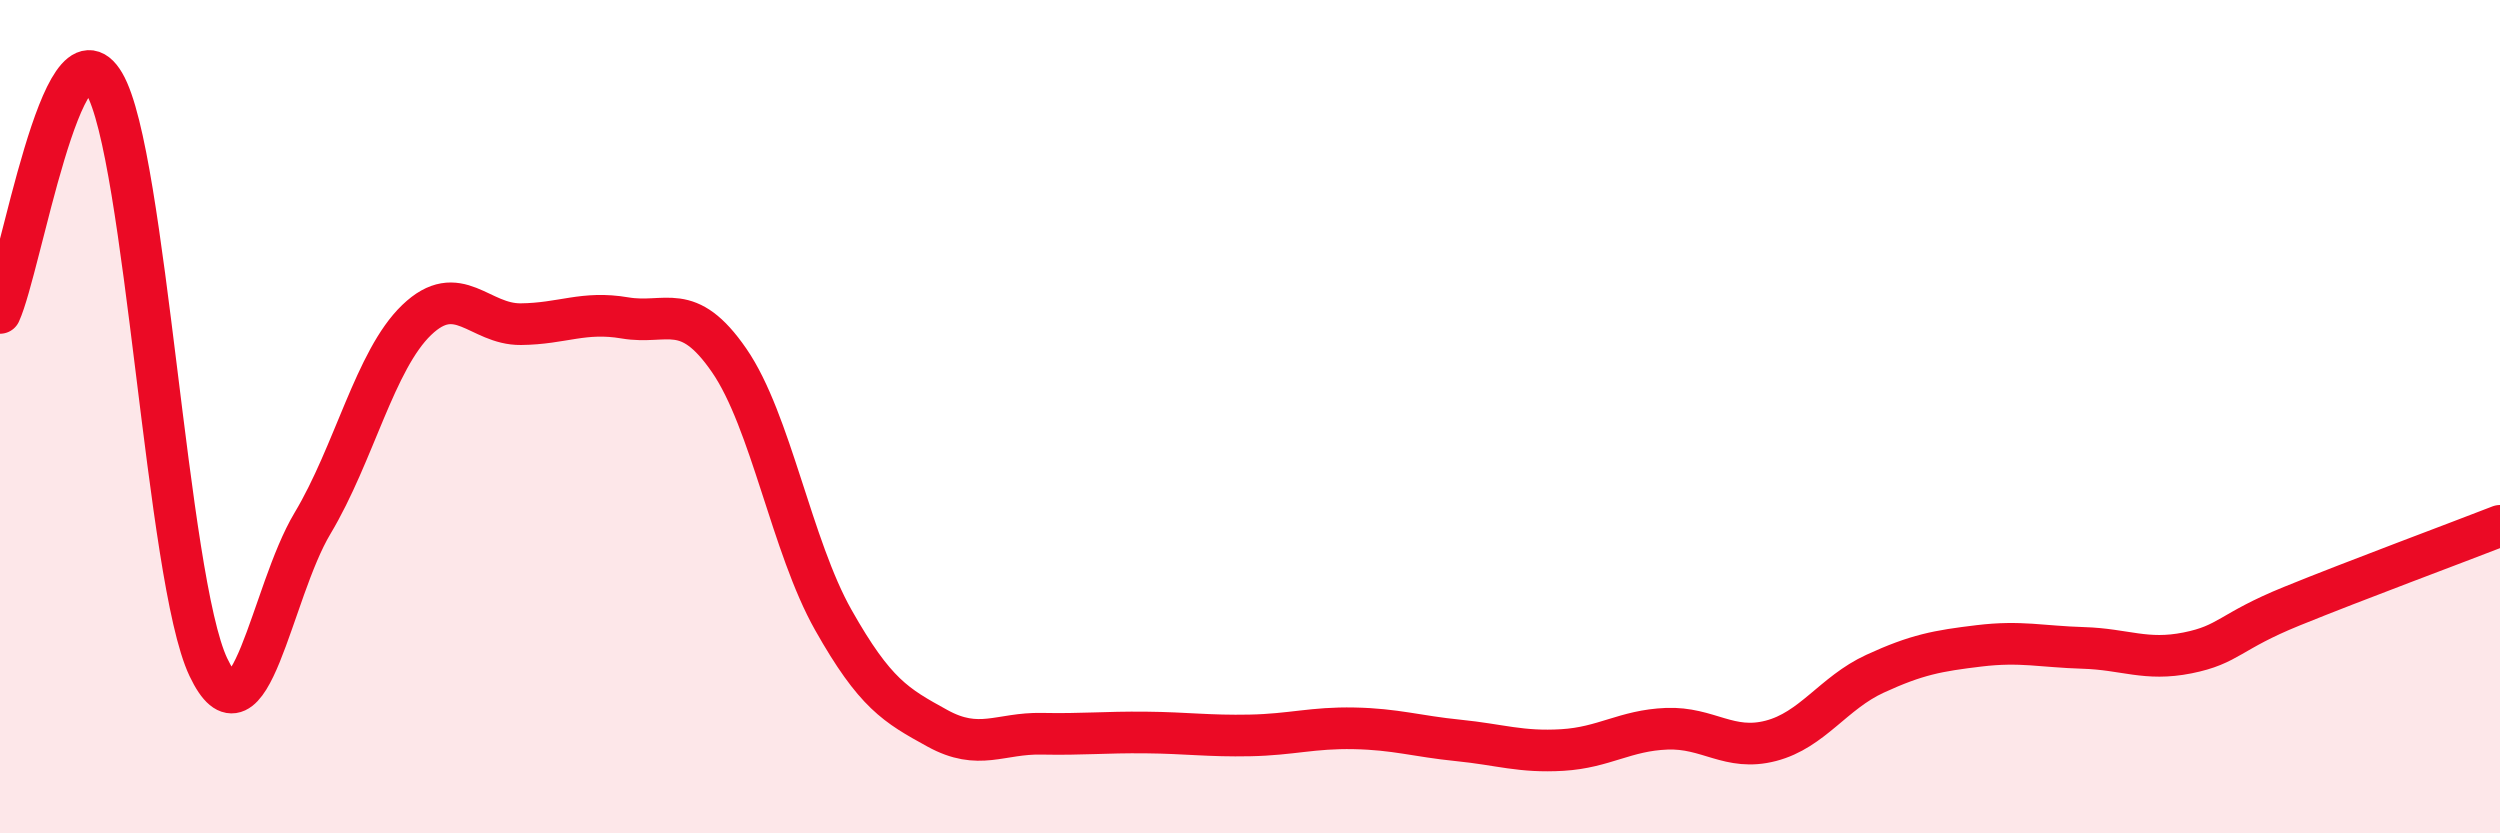
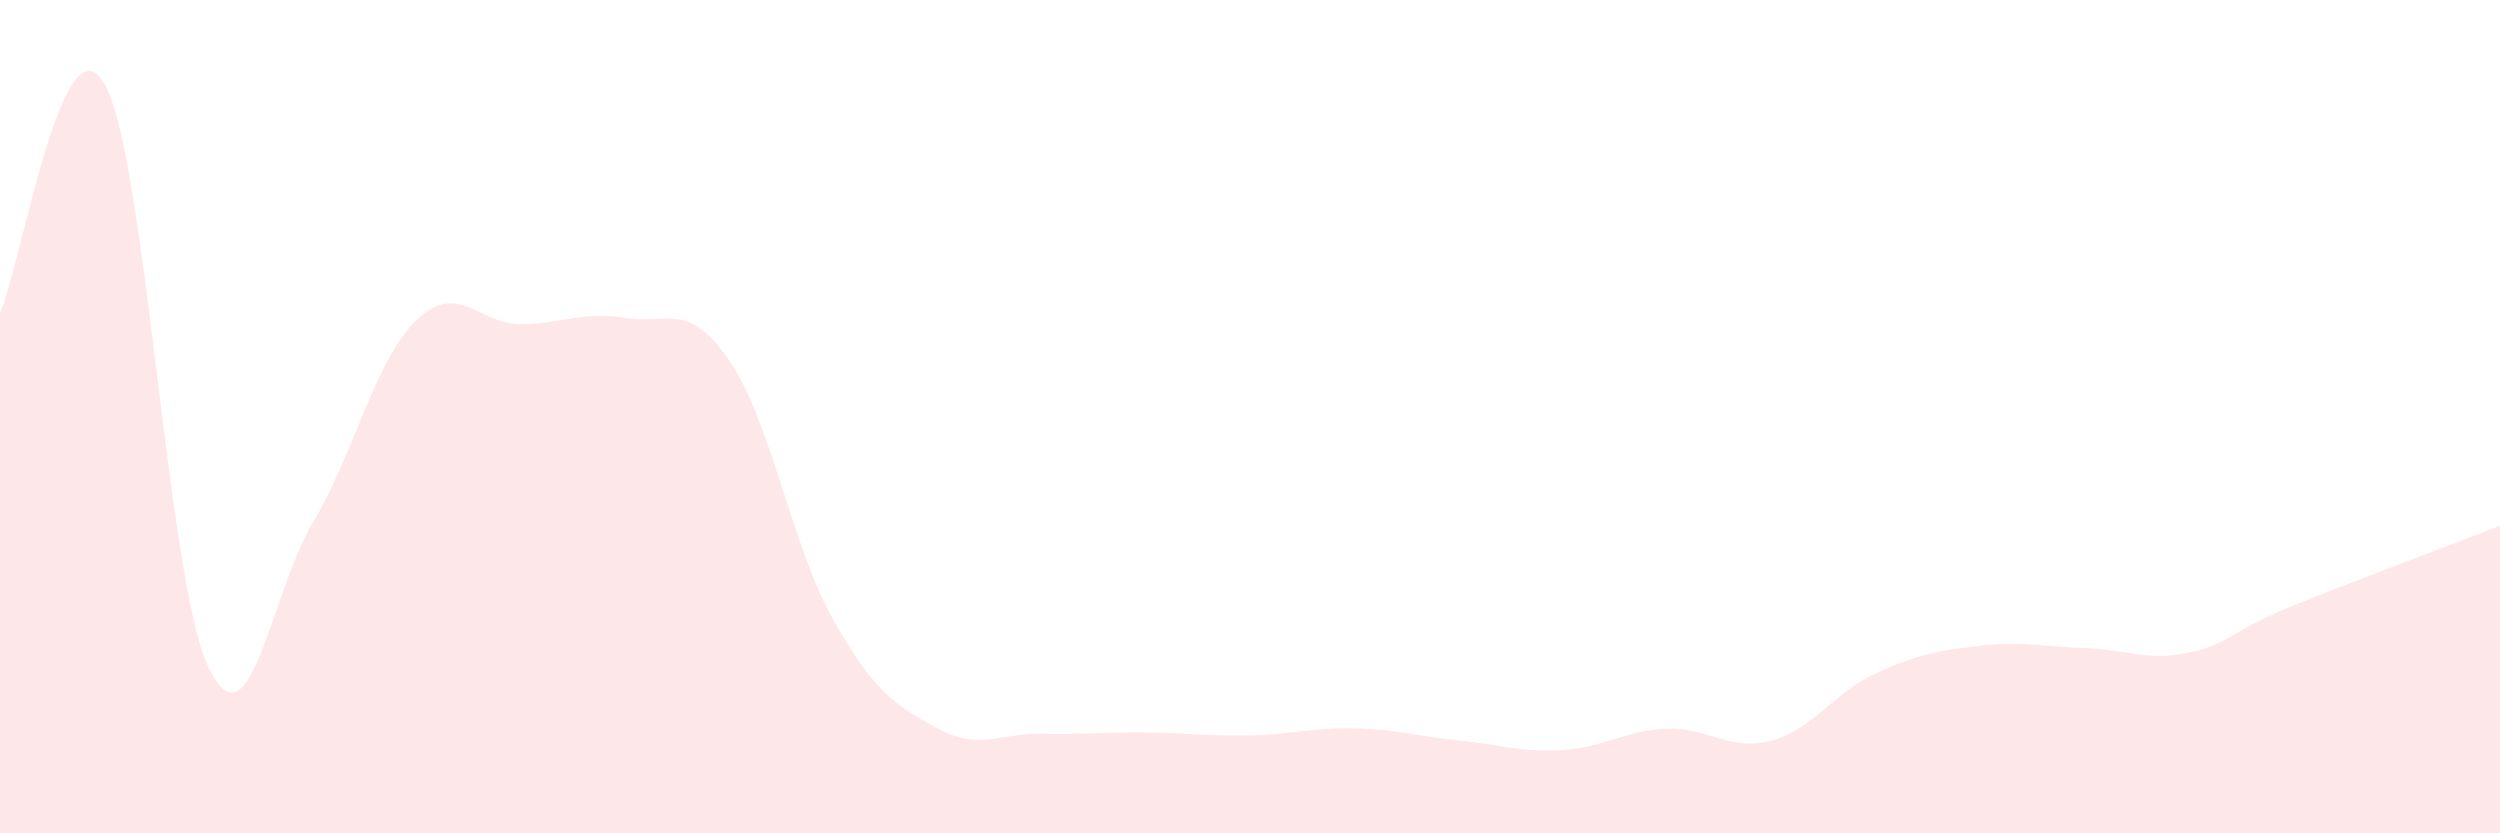
<svg xmlns="http://www.w3.org/2000/svg" width="60" height="20" viewBox="0 0 60 20">
  <path d="M 0,7.51 C 0.5,6.41 1.5,0.3 2.5,2 C 3.5,3.7 4,13.9 5,16.01 C 6,18.12 6.5,14.23 7.5,12.56 C 8.5,10.89 9,8.64 10,7.68 C 11,6.72 11.5,7.79 12.5,7.78 C 13.5,7.77 14,7.46 15,7.63 C 16,7.8 16.5,7.2 17.5,8.65 C 18.5,10.1 19,13.11 20,14.88 C 21,16.65 21.5,16.93 22.5,17.48 C 23.5,18.03 24,17.59 25,17.61 C 26,17.63 26.5,17.57 27.5,17.58 C 28.5,17.59 29,17.67 30,17.65 C 31,17.63 31.5,17.46 32.5,17.48 C 33.5,17.5 34,17.67 35,17.77 C 36,17.87 36.5,18.06 37.5,18 C 38.5,17.94 39,17.53 40,17.49 C 41,17.45 41.5,18.04 42.5,17.78 C 43.5,17.52 44,16.63 45,16.17 C 46,15.71 46.5,15.62 47.5,15.5 C 48.5,15.38 49,15.52 50,15.55 C 51,15.58 51.5,15.87 52.5,15.67 C 53.5,15.47 53.5,15.16 55,14.55 C 56.5,13.94 59,13.01 60,12.62L60 20L0 20Z" fill="#EB0A25" opacity="0.1" stroke-linecap="round" stroke-linejoin="round" />
-   <path d="M 0,7.51 C 0.5,6.41 1.5,0.3 2.5,2 C 3.5,3.7 4,13.9 5,16.01 C 6,18.12 6.5,14.23 7.5,12.56 C 8.5,10.89 9,8.64 10,7.68 C 11,6.72 11.5,7.79 12.5,7.78 C 13.5,7.77 14,7.46 15,7.63 C 16,7.8 16.5,7.2 17.5,8.65 C 18.5,10.1 19,13.11 20,14.88 C 21,16.65 21.5,16.93 22.5,17.48 C 23.5,18.03 24,17.59 25,17.61 C 26,17.63 26.5,17.57 27.5,17.58 C 28.5,17.59 29,17.67 30,17.65 C 31,17.63 31.5,17.46 32.5,17.48 C 33.5,17.5 34,17.67 35,17.77 C 36,17.87 36.5,18.06 37.5,18 C 38.5,17.94 39,17.53 40,17.49 C 41,17.45 41.5,18.04 42.5,17.78 C 43.5,17.52 44,16.63 45,16.17 C 46,15.71 46.5,15.62 47.5,15.5 C 48.5,15.38 49,15.52 50,15.55 C 51,15.58 51.5,15.87 52.5,15.67 C 53.5,15.47 53.5,15.16 55,14.55 C 56.5,13.94 59,13.01 60,12.62" stroke="#EB0A25" stroke-width="1" fill="none" stroke-linecap="round" stroke-linejoin="round" />
</svg>